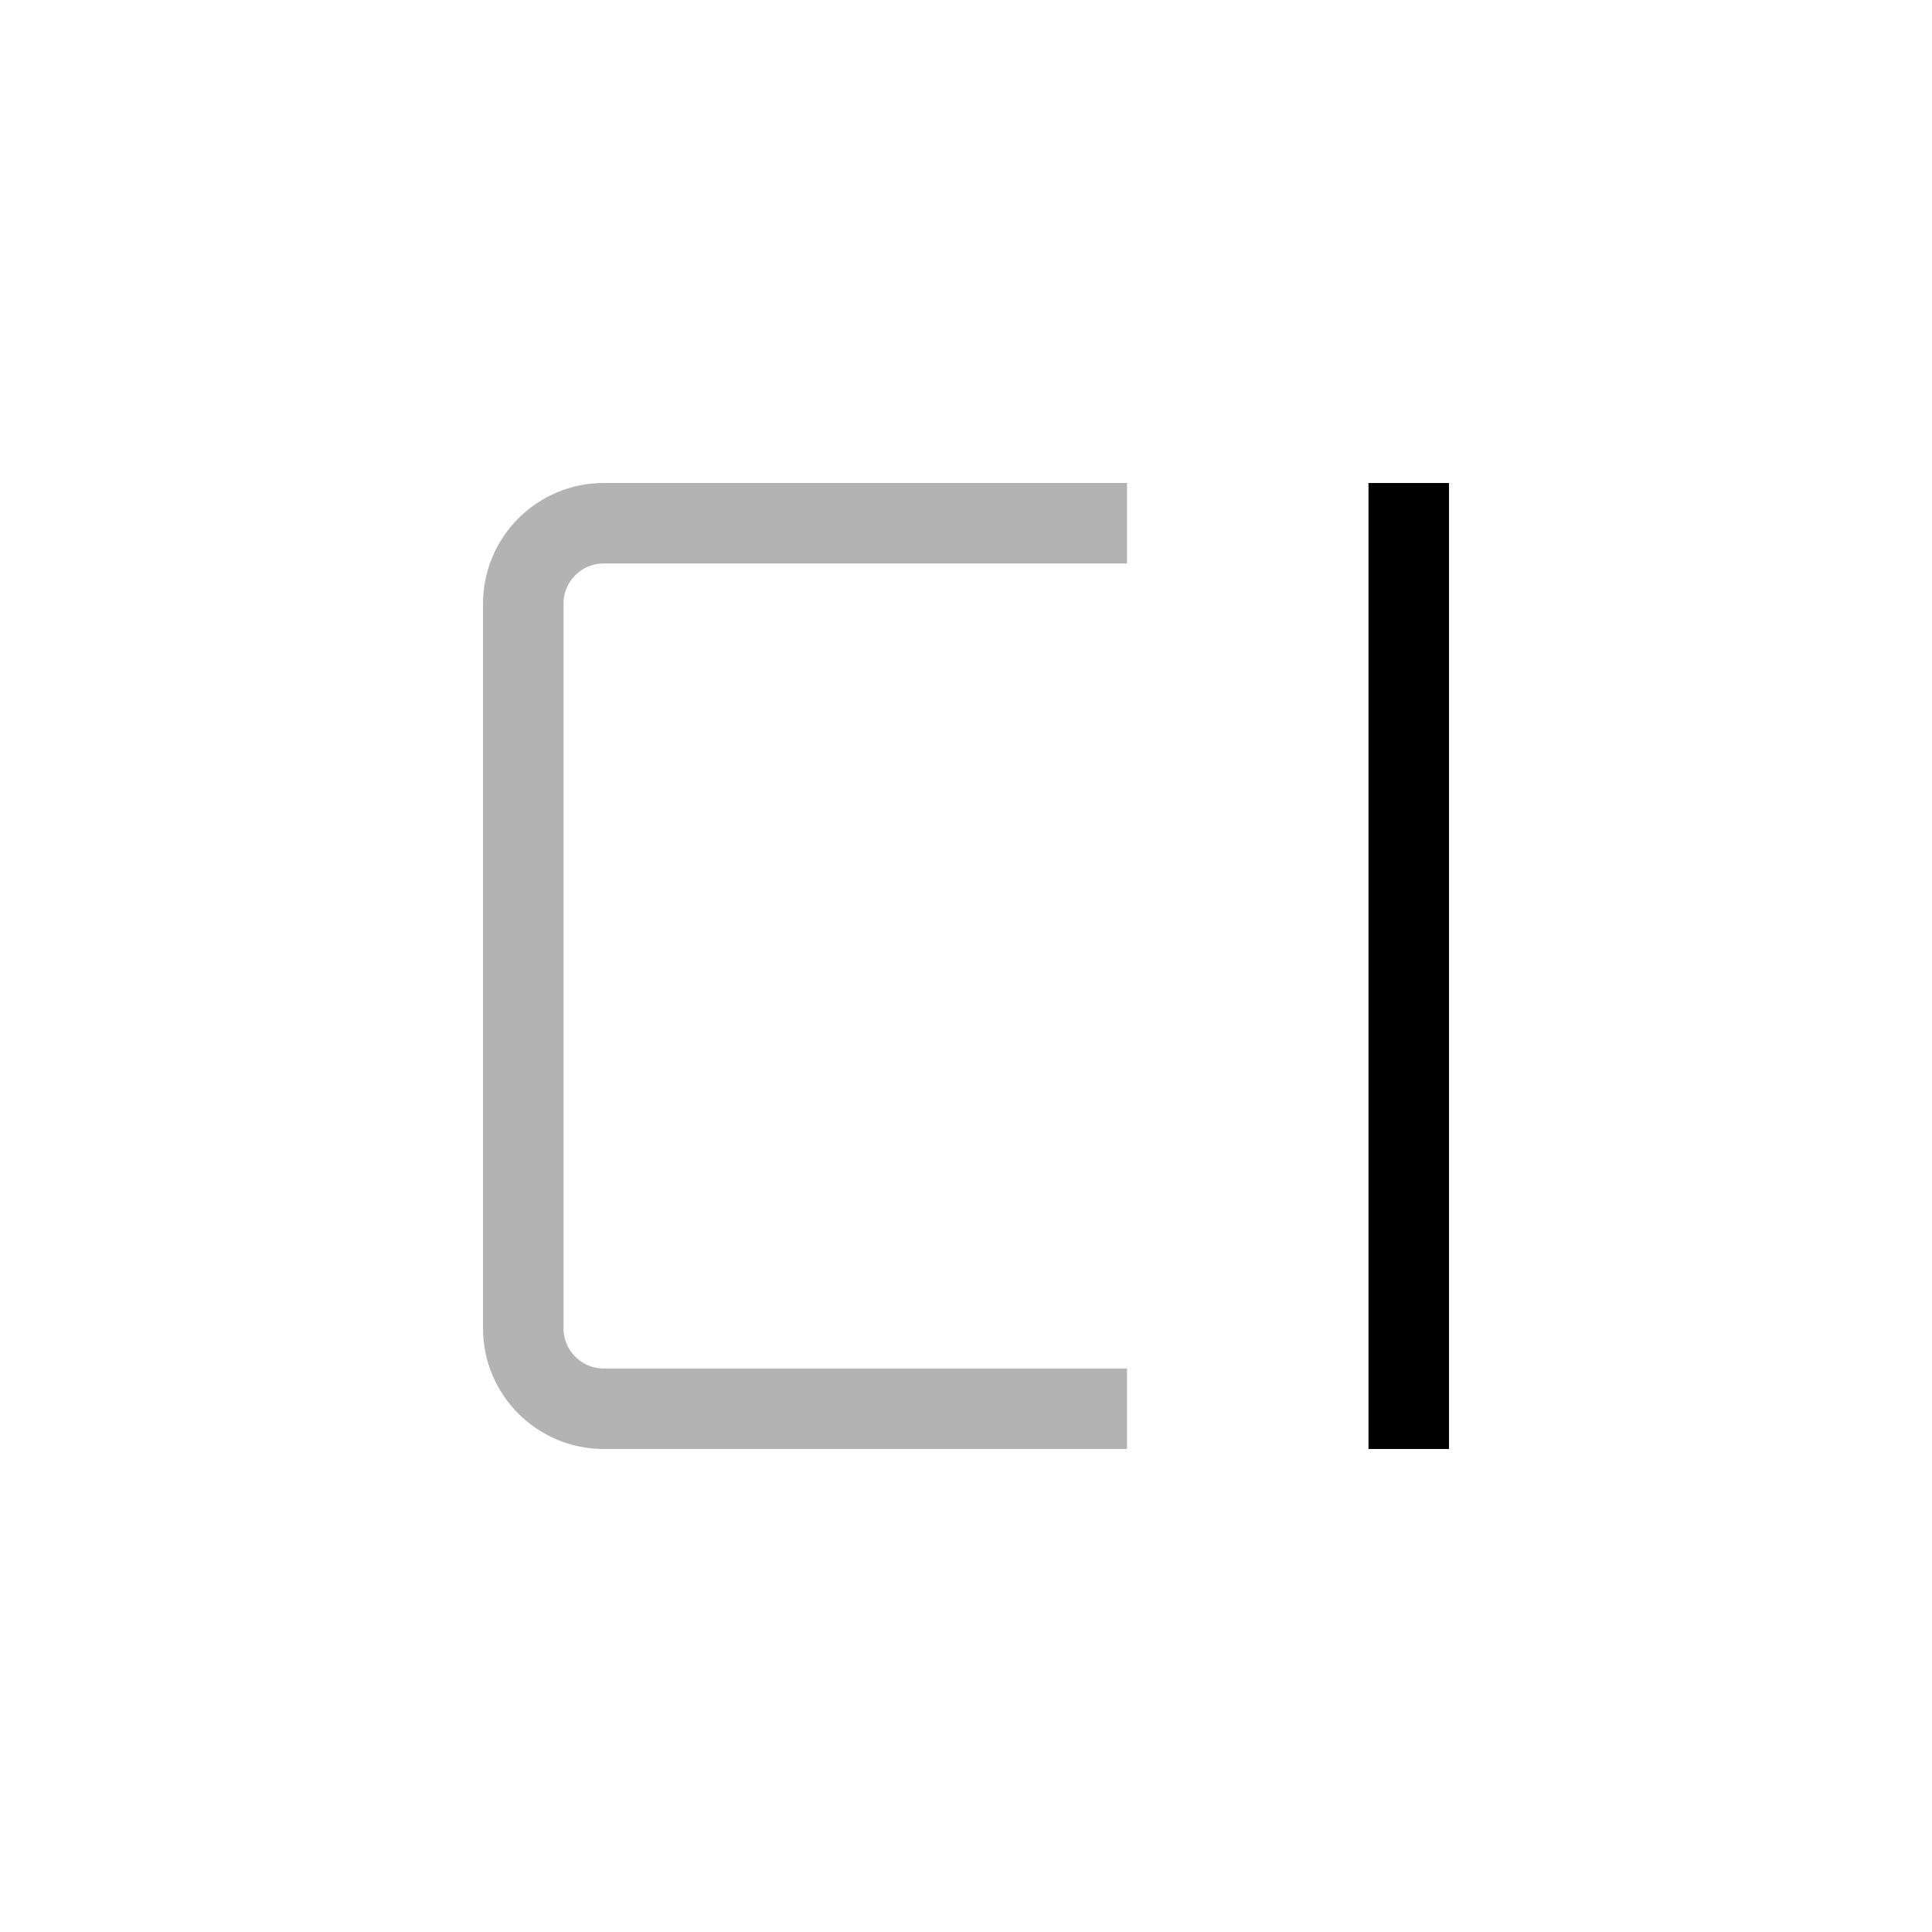
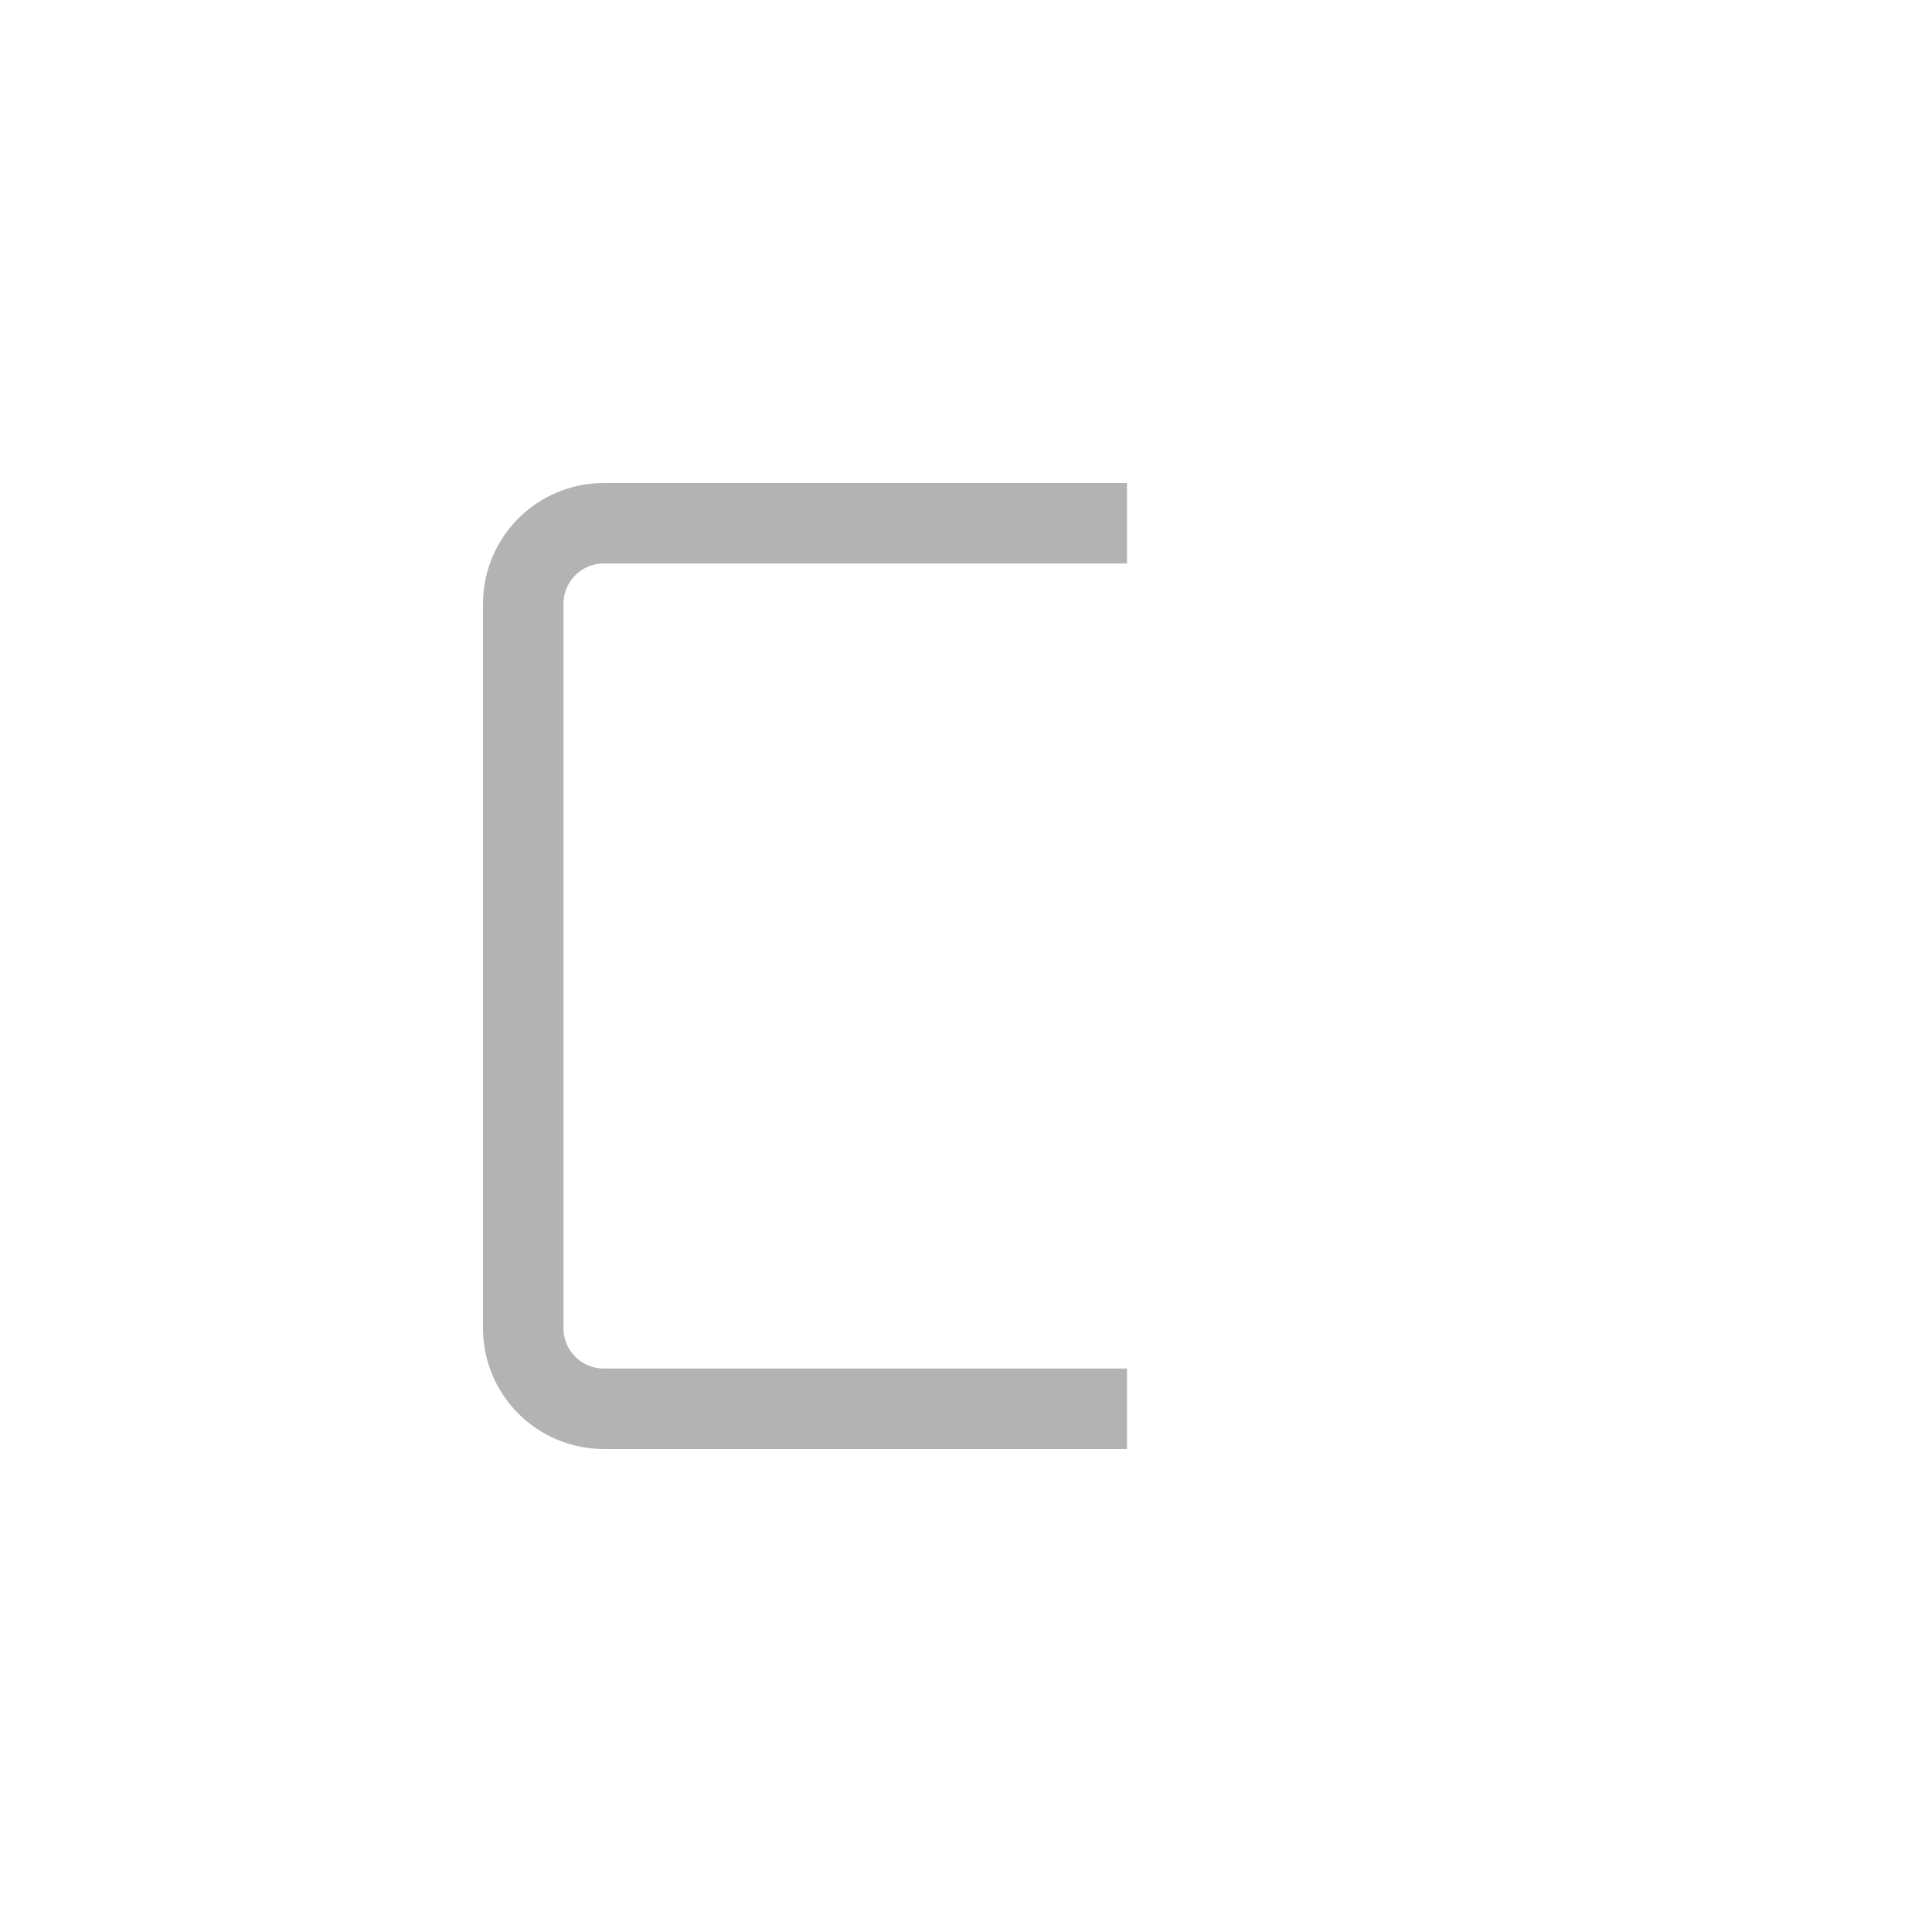
<svg xmlns="http://www.w3.org/2000/svg" width="24" height="24" viewBox="0 0 24 24" fill="none">
  <path d="M14 6.5L7.5 6.5C6.948 6.5 6.5 6.948 6.5 7.5L6.5 16.5C6.5 17.052 6.948 17.5 7.5 17.5L14 17.5" stroke="black" stroke-opacity="0.3" />
-   <line x1="17.5" y1="18" x2="17.5" y2="6" stroke="black" />
</svg>